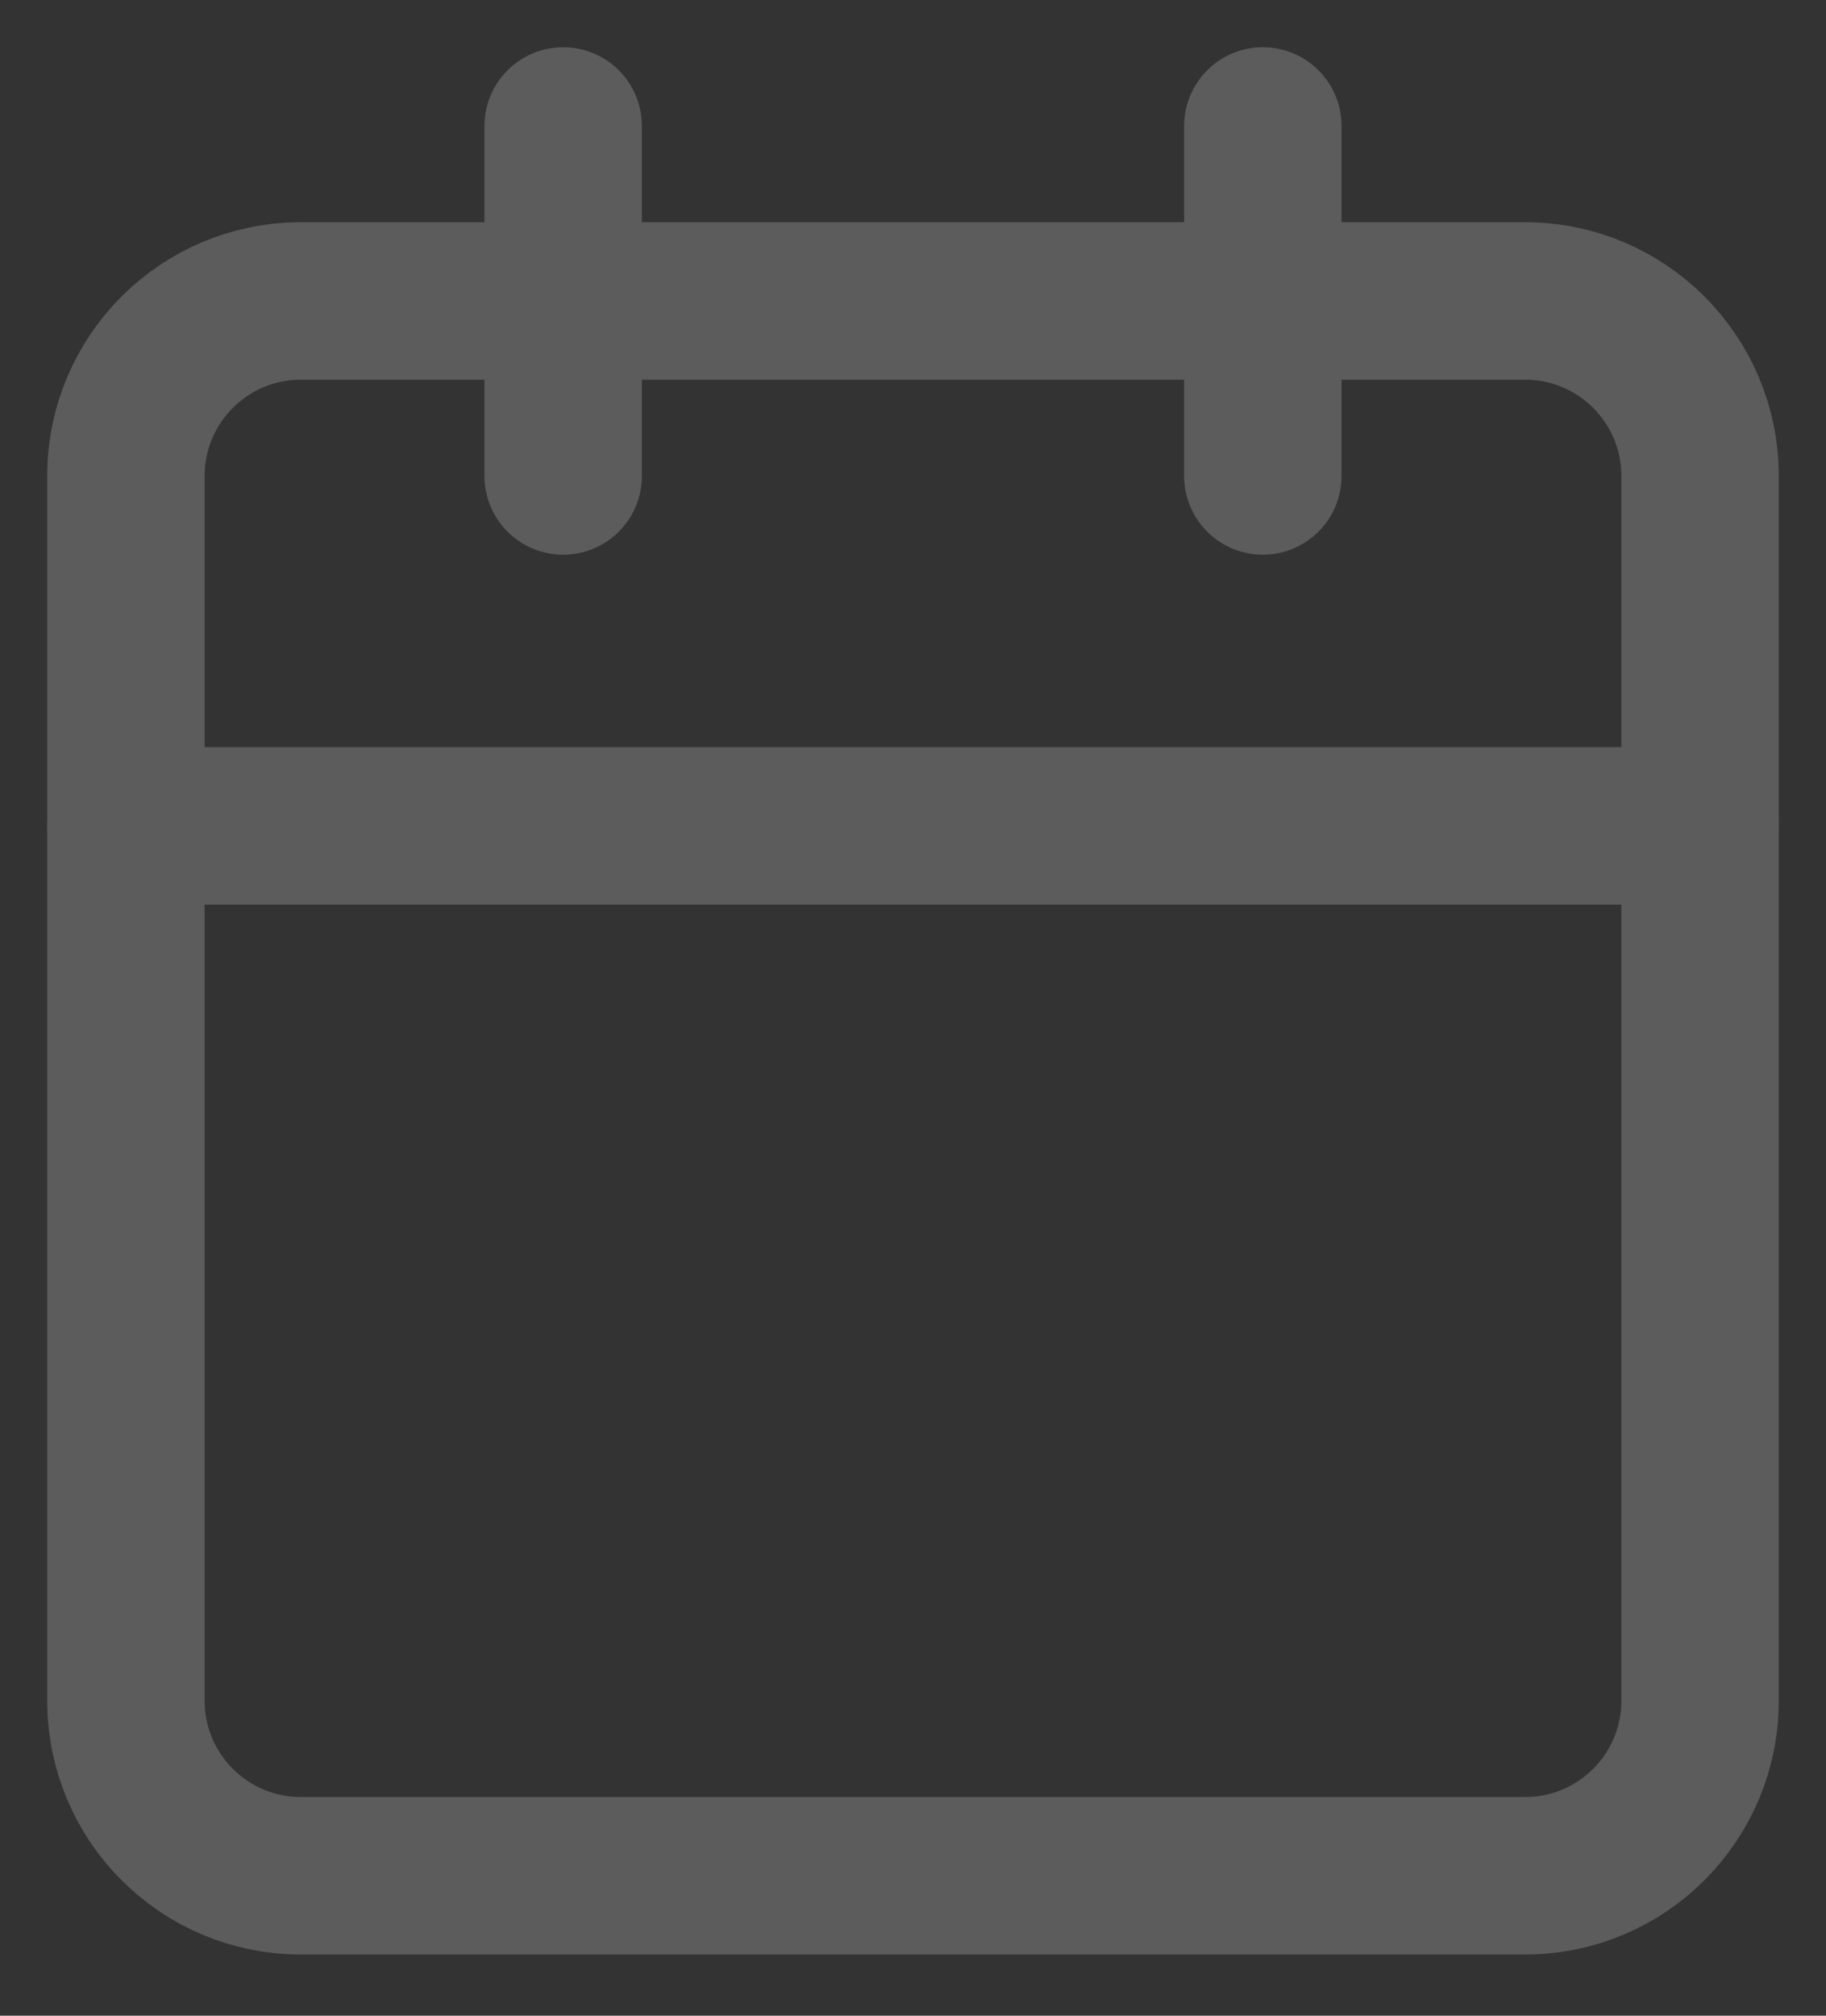
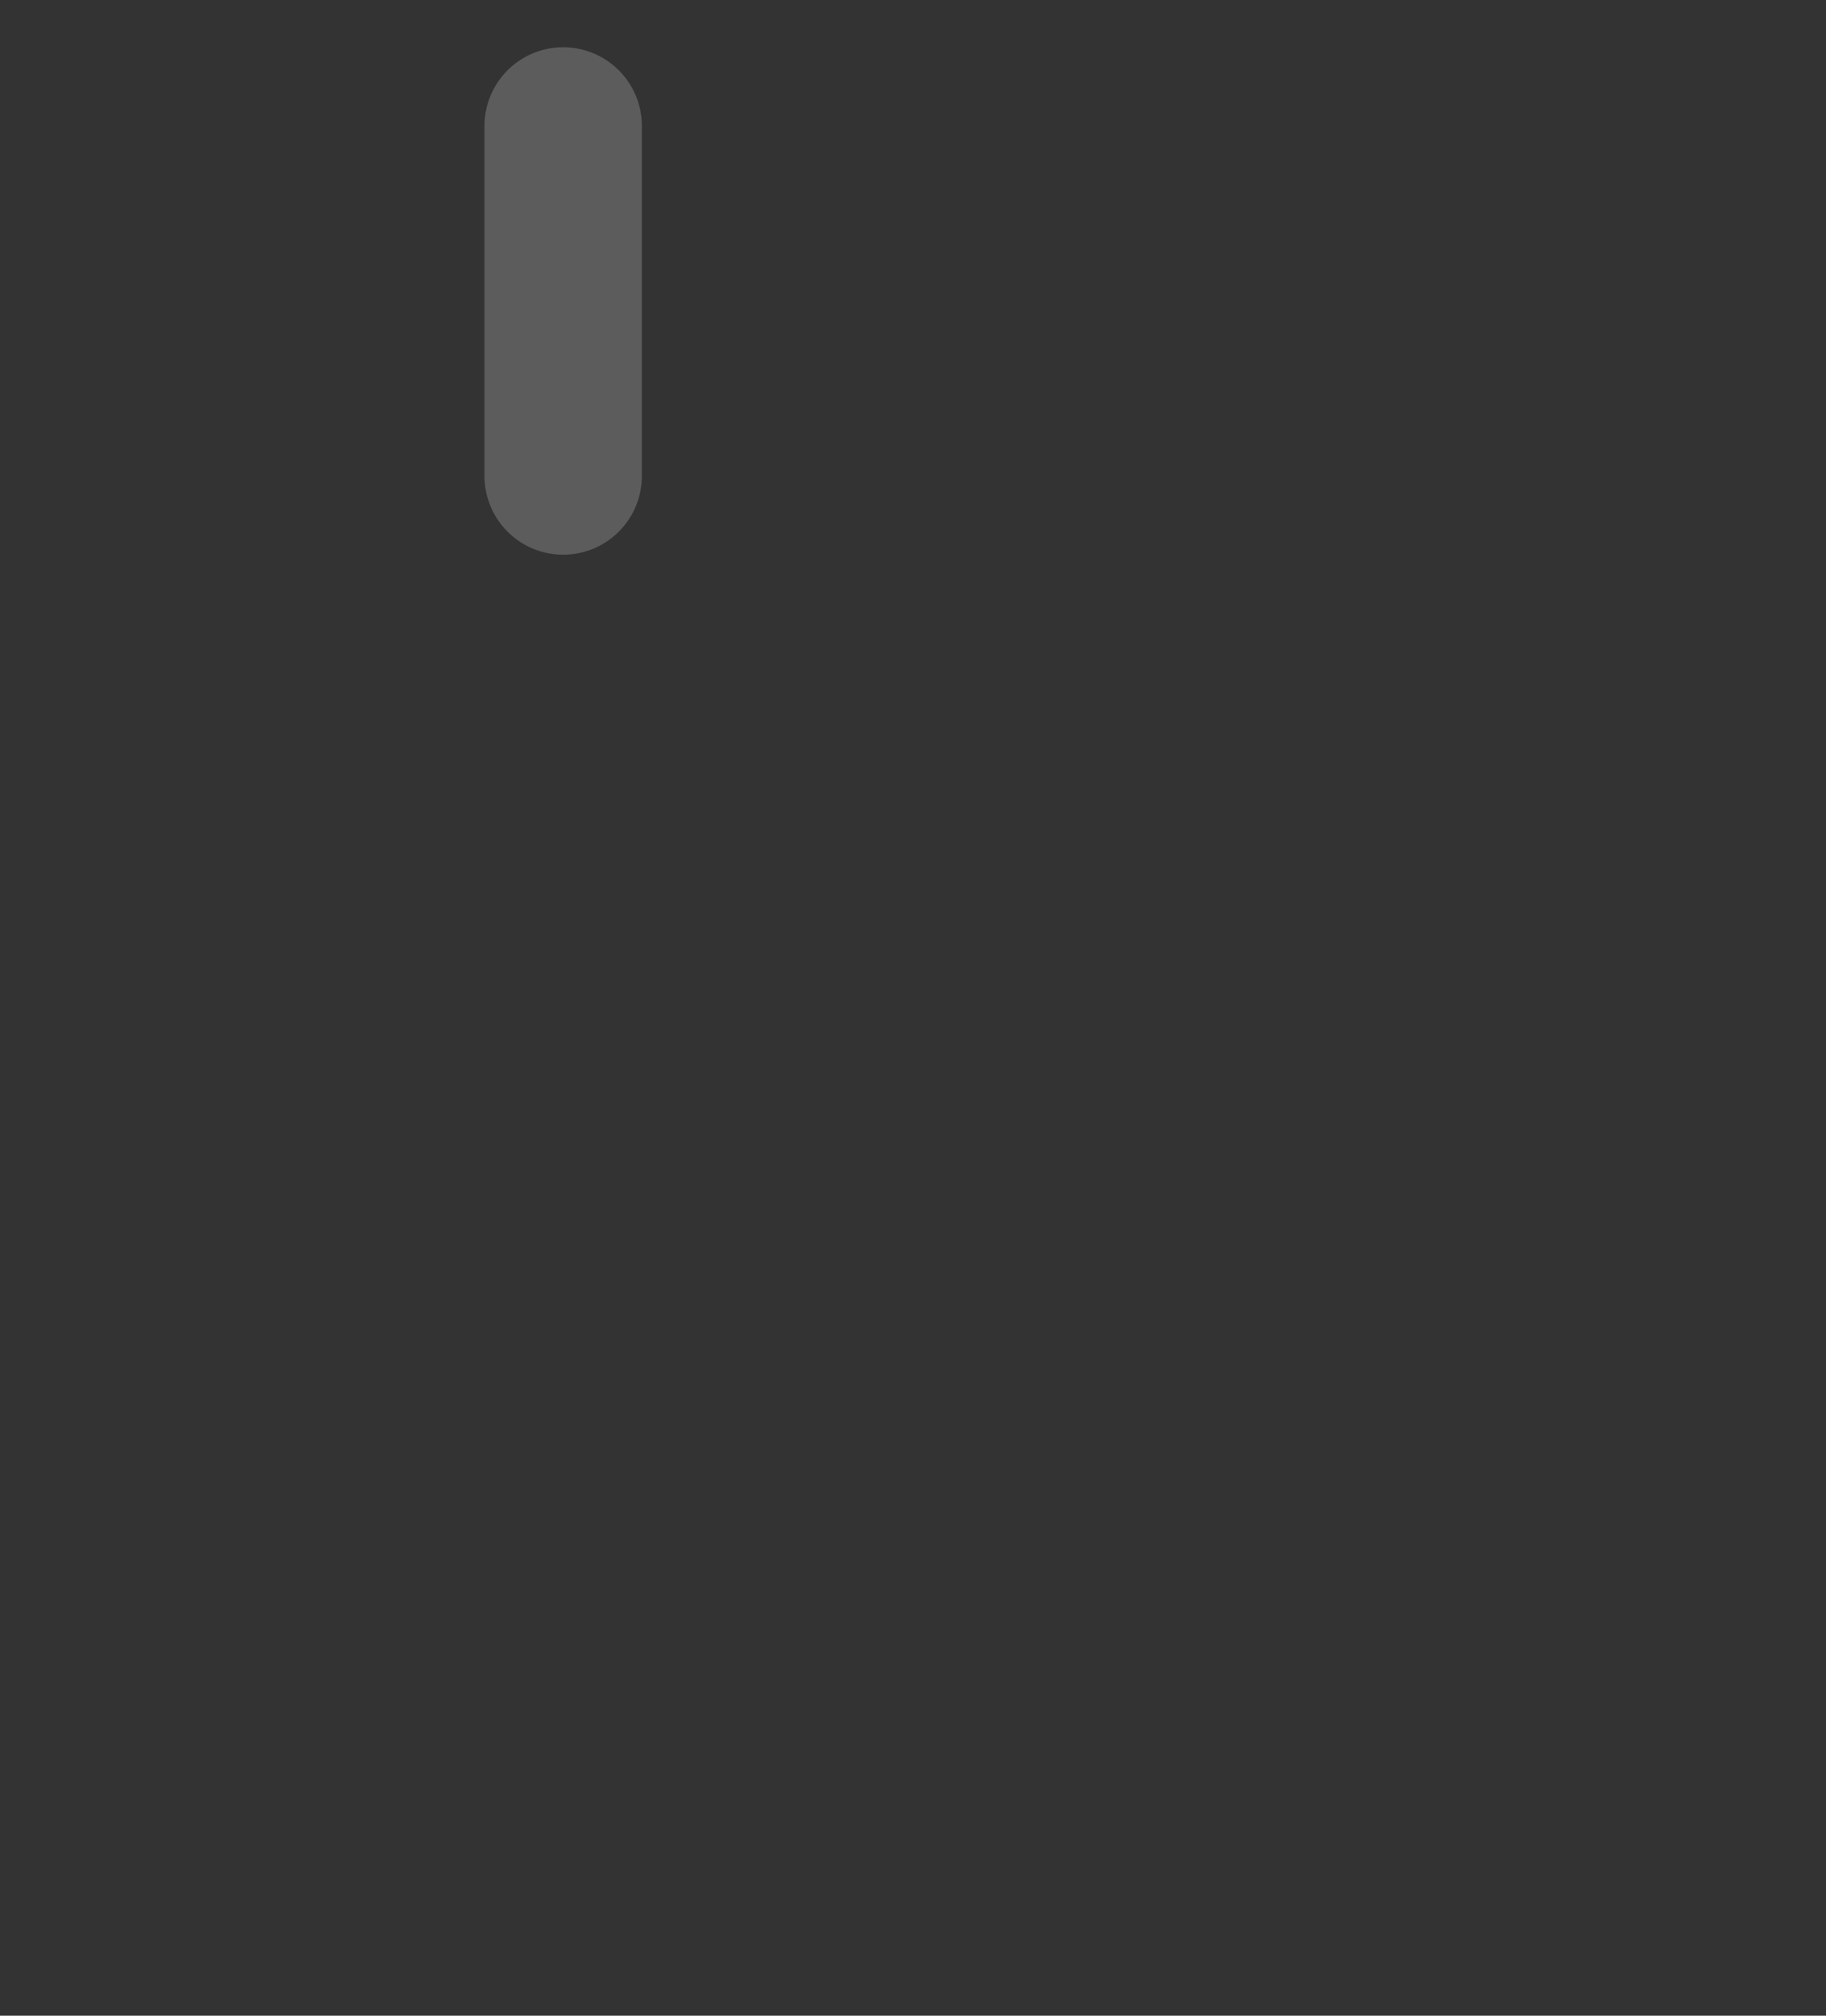
<svg xmlns="http://www.w3.org/2000/svg" width="29" height="32" viewBox="0 0 29 32" fill="none">
  <rect x="0" y="0" width="29" height="32" fill="#333333" stroke="none" />
  <g opacity="0.2">
-     <path d="M24.222 4.778H4.778C3.244 4.778 2 6.021 2 7.556V27C2 28.534 3.244 29.778 4.778 29.778H24.222C25.756 29.778 27 28.534 27 27V7.556C27 6.021 25.756 4.778 24.222 4.778Z" stroke="white" stroke-width="2.5" stroke-linecap="round" stroke-linejoin="round" />
-     <path d="M20.056 2V7.556" stroke="white" stroke-width="2.5" stroke-linecap="round" stroke-linejoin="round" />
    <path d="M8.944 2V7.556" stroke="white" stroke-width="2.5" stroke-linecap="round" stroke-linejoin="round" />
-     <path d="M2 13.111H27" stroke="white" stroke-width="2.5" stroke-linecap="round" stroke-linejoin="round" />
  </g>
</svg>